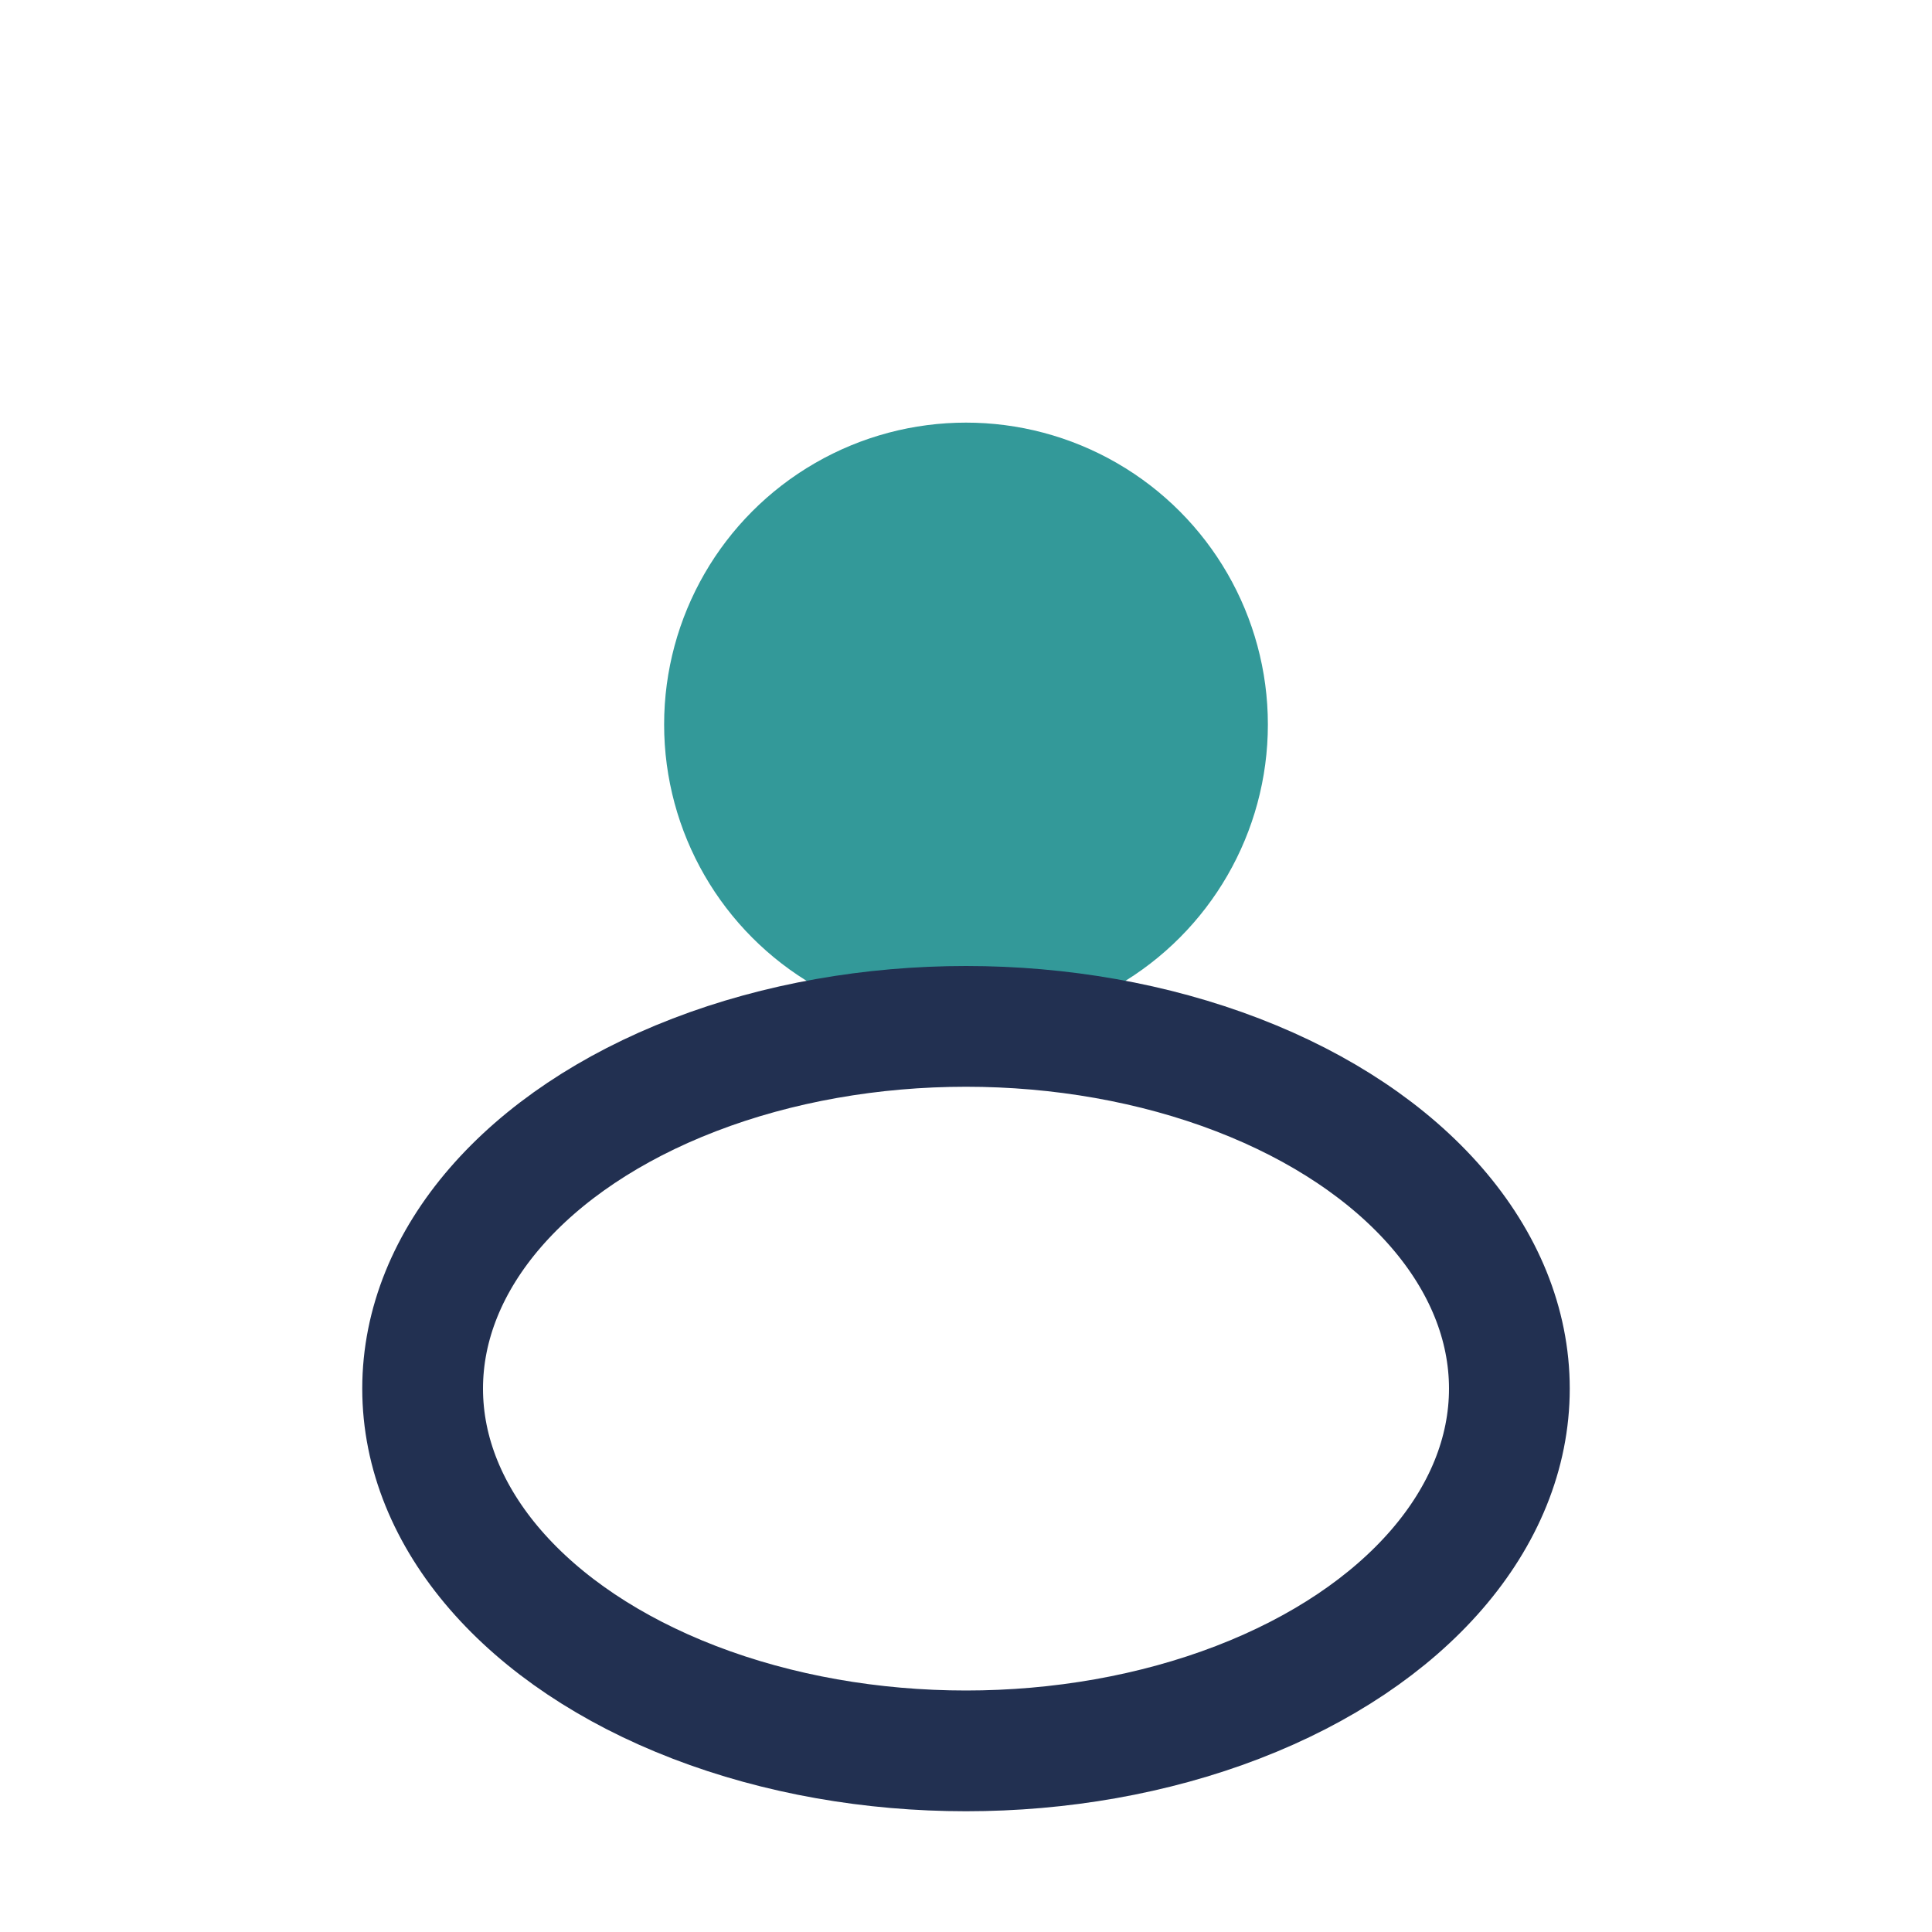
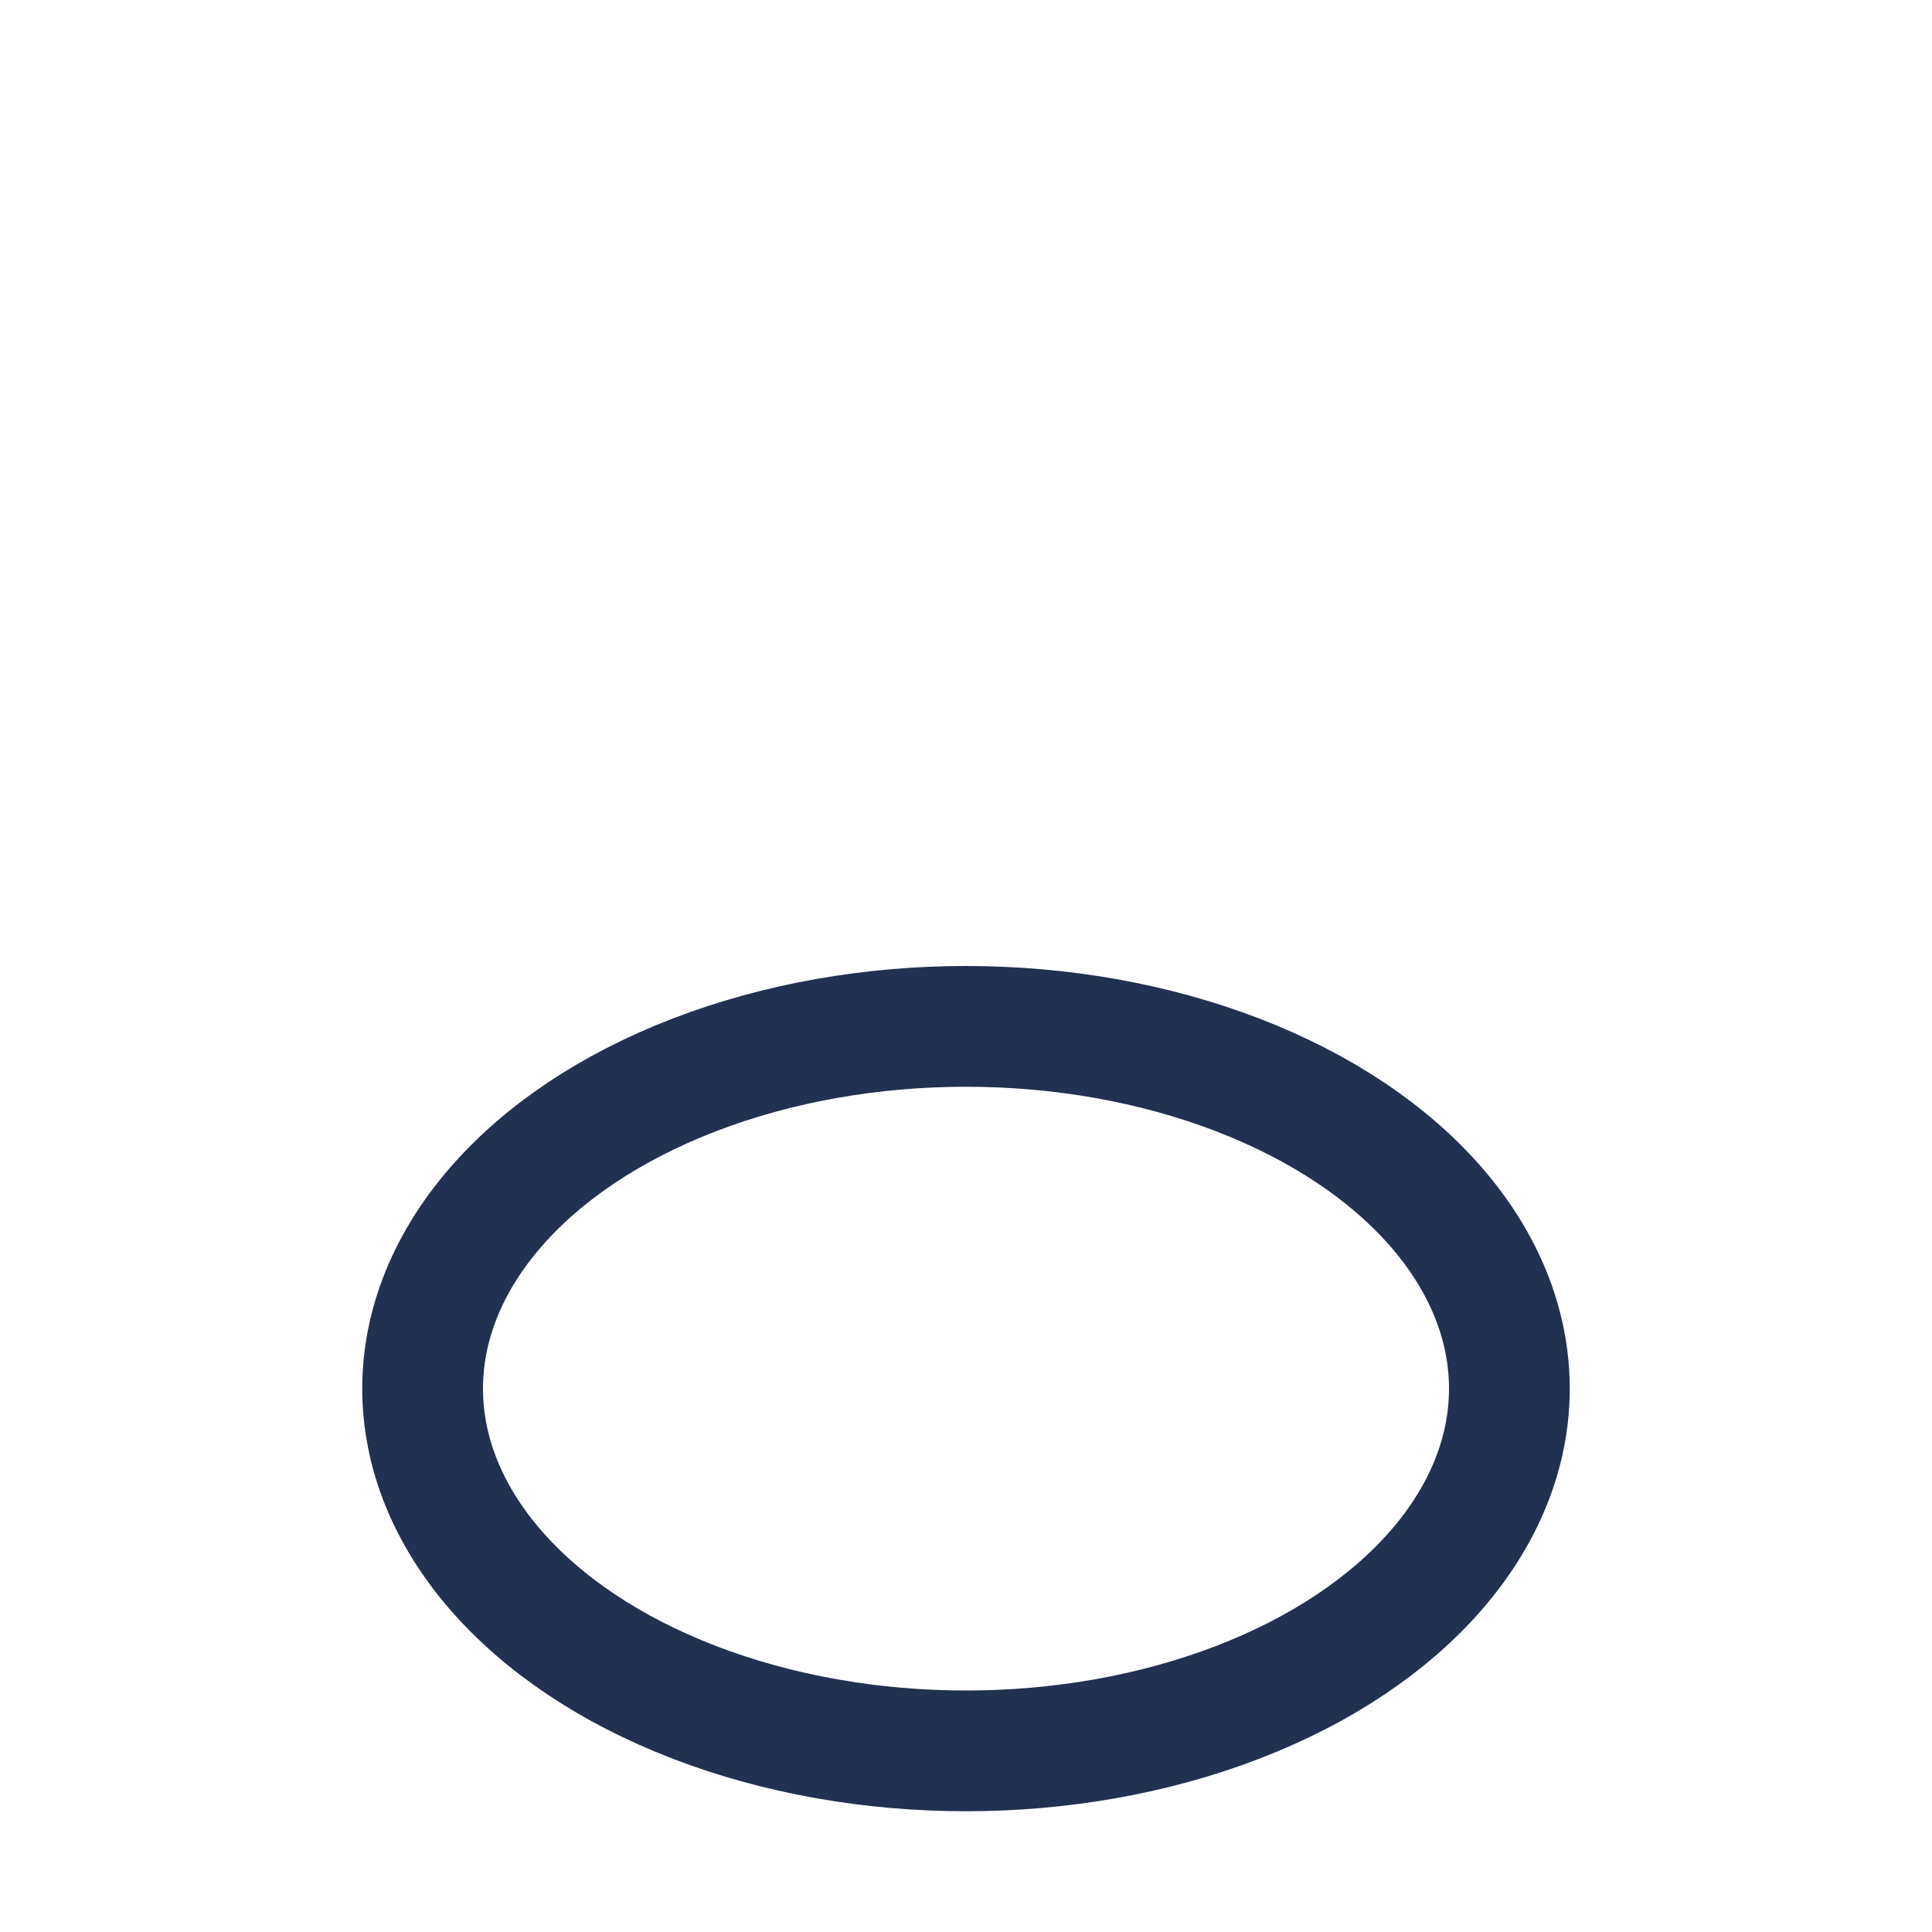
<svg xmlns="http://www.w3.org/2000/svg" width="32" height="32" viewBox="0 0 32 32">
-   <circle cx="16" cy="12" r="5" fill="#339999" />
  <ellipse cx="16" cy="23" rx="9" ry="6" fill="none" stroke="#223051" stroke-width="2" />
</svg>